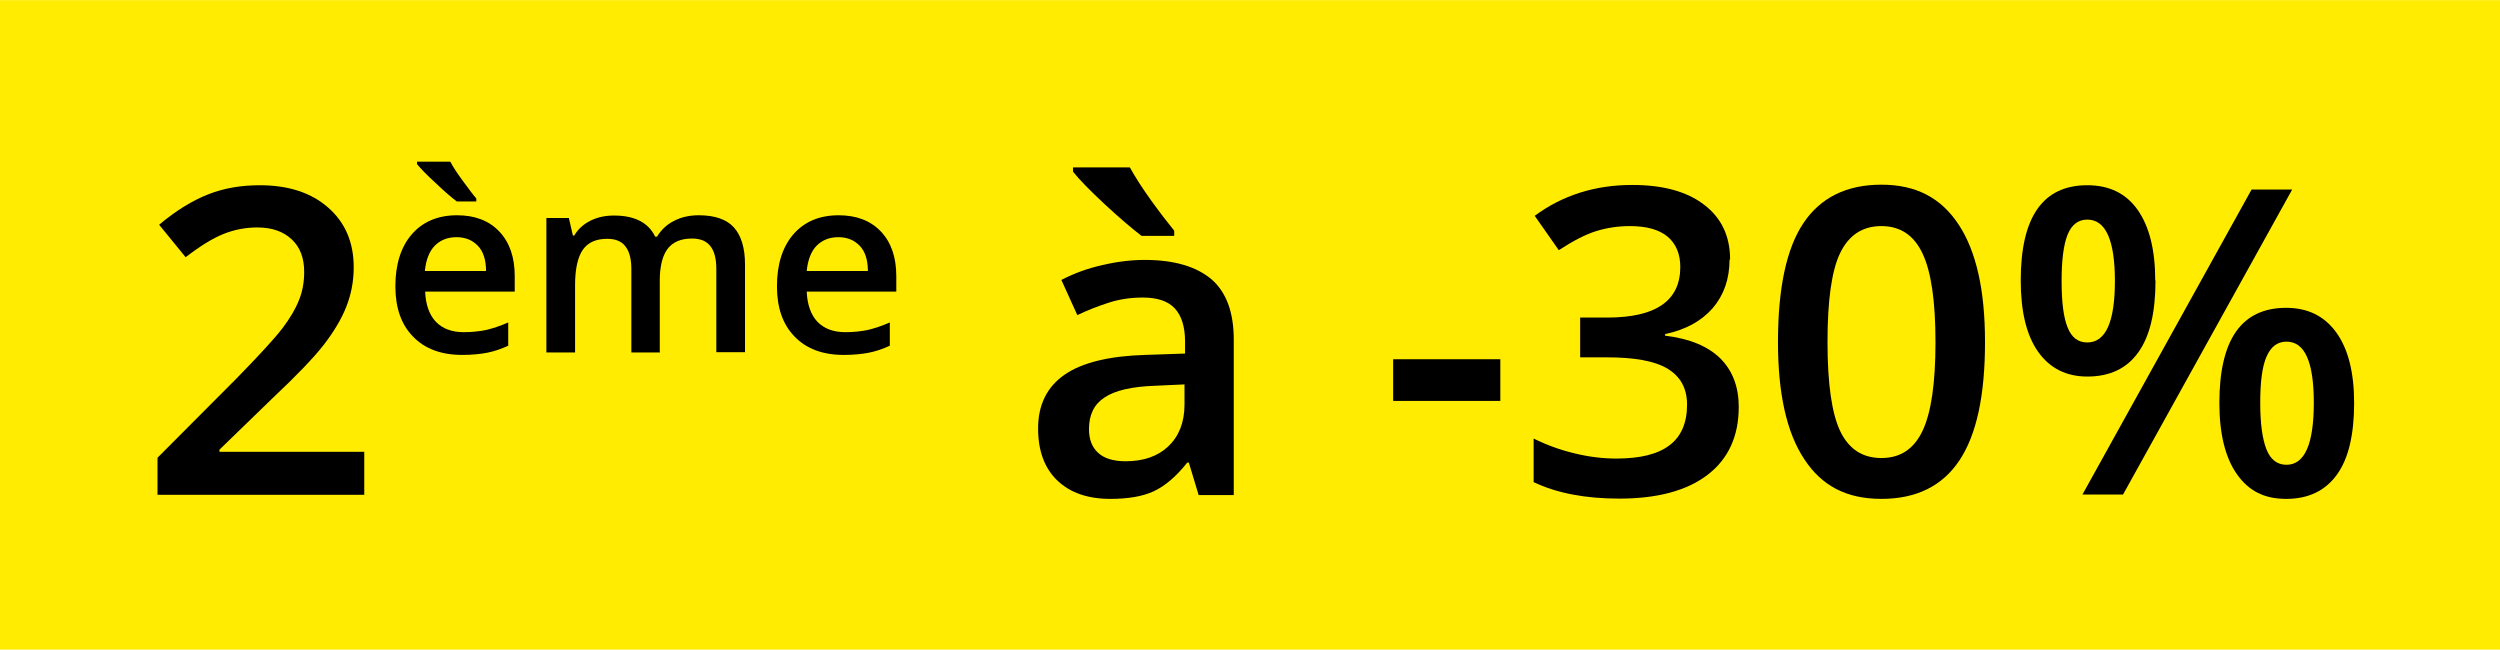
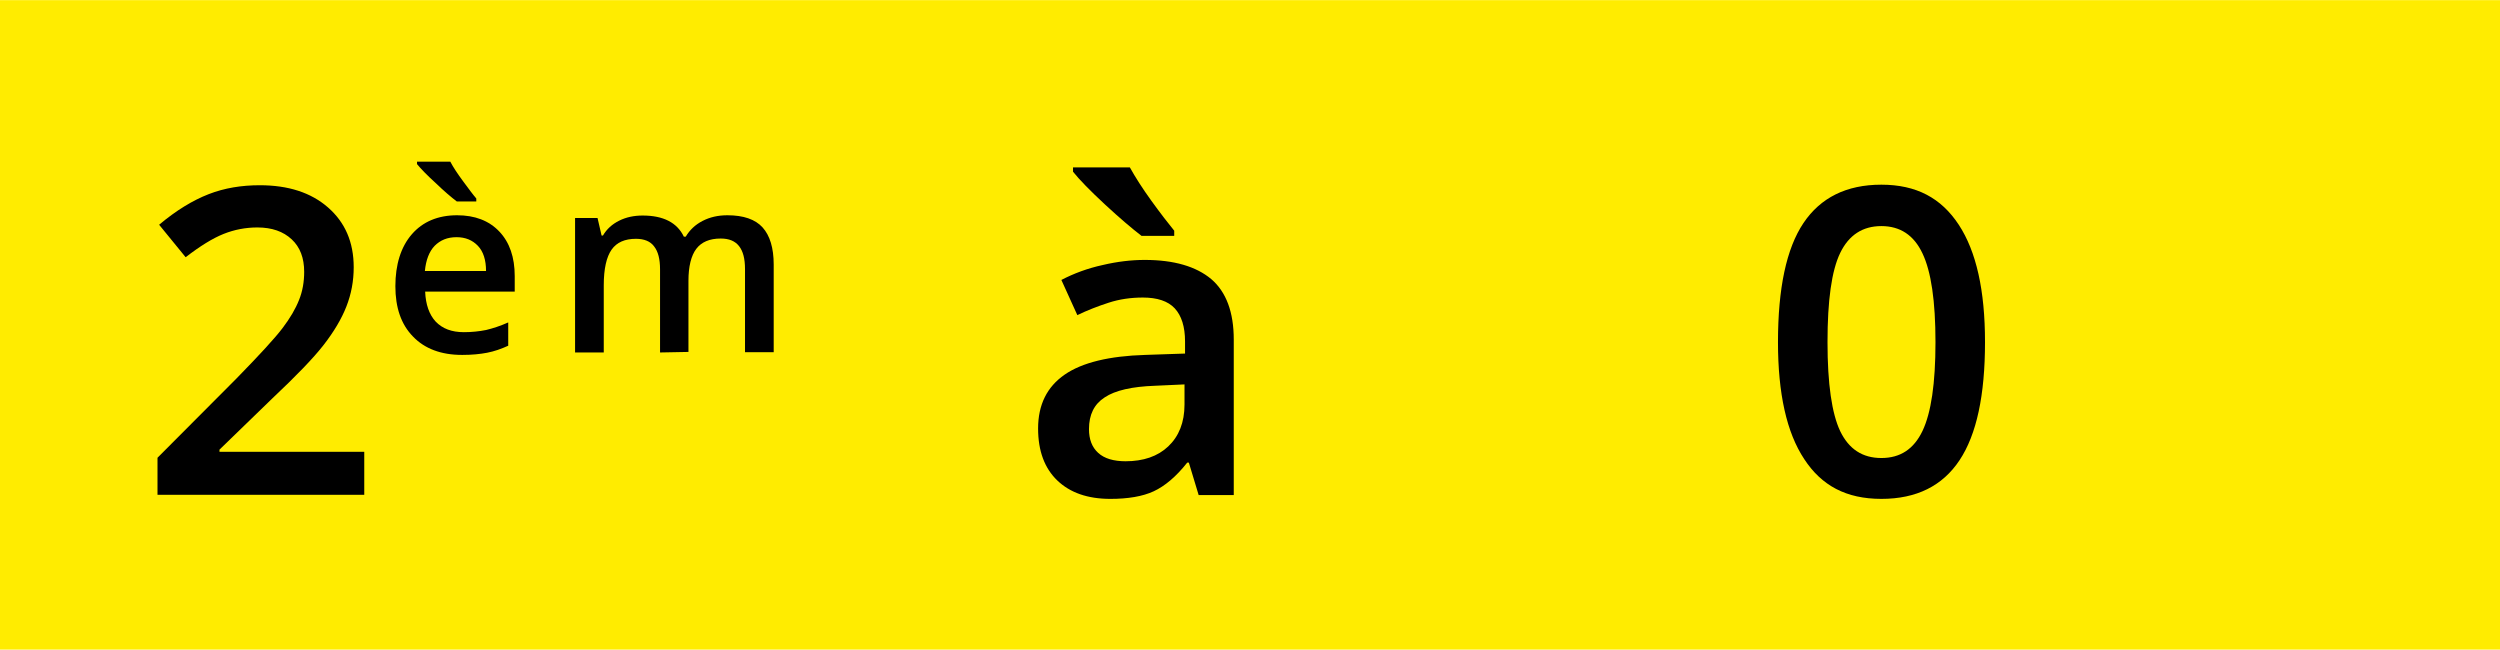
<svg xmlns="http://www.w3.org/2000/svg" id="Calque_1" data-name="Calque 1" width="32.59mm" height="8.47mm" viewBox="0 0 92.38 24">
  <defs>
    <style>
      .cls-1 {
        fill: #ffec00;
      }
    </style>
  </defs>
  <path class="cls-1" d="M92.39,0v24H0V0h92.4Z" />
  <g>
    <path d="M13.46,18.28h-7.64v-1.37l2.91-2.92c.86-.88,1.43-1.5,1.71-1.87s.48-.71.61-1.04c.13-.32.19-.67.19-1.04,0-.51-.15-.91-.46-1.2-.31-.29-.73-.44-1.27-.44-.43,0-.85.08-1.25.24-.4.16-.87.45-1.4.86l-.98-1.2c.63-.53,1.24-.9,1.83-1.13s1.22-.33,1.89-.33c1.05,0,1.89.27,2.52.82s.95,1.28.95,2.21c0,.51-.09.99-.27,1.45-.18.46-.46.93-.84,1.42s-1.01,1.14-1.89,1.97l-1.96,1.9v.08h5.35v1.6Z" />
    <path d="M17.07,13.11c-.77,0-1.38-.23-1.81-.68-.44-.45-.65-1.07-.65-1.86s.2-1.45.61-1.92c.4-.46.96-.7,1.67-.7.66,0,1.18.2,1.56.6.38.4.57.95.57,1.65v.57h-3.31c.02.48.15.85.39,1.11.25.26.59.39,1.04.39.29,0,.57-.03.82-.08.25-.06.53-.15.82-.28v.86c-.26.12-.52.21-.78.26-.26.05-.56.08-.9.08ZM16.88,7.44c-.21-.16-.47-.38-.78-.68-.32-.29-.55-.53-.69-.7v-.09h1.23c.11.21.27.45.47.72.2.27.36.49.49.64v.11h-.71ZM16.87,8.76c-.34,0-.6.11-.81.32-.2.21-.32.52-.36.93h2.26c0-.41-.1-.72-.3-.93s-.46-.32-.79-.32Z" />
-     <path d="M24.39,13.02h-1.06v-3.07c0-.38-.07-.66-.22-.85-.14-.19-.37-.28-.67-.28-.41,0-.71.13-.9.4-.19.27-.29.71-.29,1.32v2.48h-1.06v-4.97h.83l.15.65h.05c.14-.24.34-.42.6-.55.26-.13.55-.19.87-.19.76,0,1.27.26,1.52.78h.07c.15-.25.35-.44.62-.58.27-.14.57-.21.92-.21.59,0,1.03.15,1.3.45.27.3.41.76.41,1.37v3.24h-1.06v-3.07c0-.38-.07-.66-.22-.85-.15-.19-.37-.28-.68-.28-.41,0-.71.13-.9.38s-.29.65-.29,1.18v2.63Z" />
-     <path d="M31.17,13.11c-.77,0-1.38-.23-1.81-.68-.44-.45-.65-1.07-.65-1.86s.2-1.45.61-1.92c.4-.46.96-.7,1.67-.7.66,0,1.18.2,1.56.6.38.4.57.95.57,1.65v.57h-3.31c.02.48.15.85.39,1.11.25.26.59.39,1.04.39.29,0,.57-.03.82-.08.25-.06.53-.15.82-.28v.86c-.26.12-.52.21-.78.26-.26.05-.56.08-.9.08ZM30.98,8.76c-.34,0-.6.11-.81.32-.2.21-.32.52-.36.93h2.26c0-.41-.1-.72-.3-.93s-.46-.32-.79-.32Z" />
+     <path d="M24.39,13.02v-3.07c0-.38-.07-.66-.22-.85-.14-.19-.37-.28-.67-.28-.41,0-.71.13-.9.4-.19.27-.29.71-.29,1.32v2.48h-1.06v-4.97h.83l.15.65h.05c.14-.24.34-.42.6-.55.26-.13.55-.19.87-.19.76,0,1.27.26,1.52.78h.07c.15-.25.35-.44.62-.58.27-.14.57-.21.92-.21.59,0,1.03.15,1.3.45.27.3.41.76.41,1.37v3.24h-1.06v-3.07c0-.38-.07-.66-.22-.85-.15-.19-.37-.28-.68-.28-.41,0-.71.13-.9.38s-.29.65-.29,1.18v2.63Z" />
    <path d="M44.29,18.28l-.36-1.19h-.06c-.41.52-.83.87-1.24,1.06s-.95.28-1.6.28c-.84,0-1.49-.23-1.96-.68-.47-.45-.71-1.09-.71-1.92,0-.88.33-1.54.98-1.99s1.65-.69,2.98-.73l1.47-.05v-.45c0-.54-.13-.95-.38-1.22-.25-.27-.65-.4-1.18-.4-.44,0-.86.06-1.26.19-.4.13-.79.28-1.16.46l-.59-1.3c.46-.24.97-.43,1.52-.55.55-.13,1.07-.19,1.56-.19,1.08,0,1.9.24,2.46.71.55.47.83,1.22.83,2.23v5.75h-1.3ZM42.18,8.71c-.35-.27-.8-.65-1.35-1.16s-.94-.91-1.18-1.21v-.16h2.1c.2.36.46.77.8,1.24.34.47.62.83.84,1.1v.19h-1.22ZM41.59,17.04c.66,0,1.19-.18,1.58-.55s.6-.88.6-1.55v-.74l-1.09.05c-.85.03-1.47.17-1.86.43-.39.25-.58.64-.58,1.17,0,.38.11.67.34.88.23.21.57.31,1.02.31Z" />
-     <path d="M51.48,14.81v-1.54h3.96v1.54h-3.96Z" />
-     <path d="M63.91,9.59c0,.71-.21,1.31-.62,1.79-.42.48-1,.8-1.76.96v.06c.91.11,1.58.39,2.04.84.45.45.68,1.05.68,1.79,0,1.08-.38,1.92-1.15,2.51s-1.86.88-3.27.88c-1.25,0-2.3-.2-3.16-.61v-1.61c.48.24.98.42,1.52.55.53.13,1.05.19,1.54.19.87,0,1.53-.16,1.96-.49.43-.32.65-.83.65-1.5,0-.6-.24-1.04-.72-1.33s-1.23-.42-2.25-.42h-.98v-1.47h1c1.8,0,2.7-.62,2.7-1.87,0-.48-.16-.86-.47-1.12s-.78-.39-1.39-.39c-.43,0-.84.06-1.23.18-.4.12-.86.36-1.4.71l-.89-1.27c1.03-.76,2.23-1.14,3.6-1.14,1.14,0,2.02.24,2.66.73.64.49.96,1.16.96,2.02Z" />
    <path d="M73.35,12.64c0,1.96-.31,3.41-.94,4.36s-1.59,1.43-2.89,1.43-2.21-.49-2.85-1.47c-.65-.98-.97-2.42-.97-4.32,0-1.99.31-3.46.94-4.4.63-.94,1.59-1.42,2.88-1.42s2.21.49,2.86,1.48c.65.99.97,2.43.97,4.33ZM67.53,12.64c0,1.54.16,2.64.47,3.29.32.66.82.99,1.52.99s1.2-.33,1.52-1c.32-.67.48-1.76.48-3.28s-.16-2.61-.48-3.28c-.32-.68-.83-1.01-1.52-1.01s-1.2.33-1.52.99-.47,1.76-.47,3.3Z" />
-     <path d="M79.65,10.36c0,1.18-.21,2.07-.64,2.66-.42.59-1.05.89-1.88.89-.78,0-1.39-.31-1.82-.92-.43-.61-.64-1.49-.64-2.63,0-2.35.82-3.52,2.46-3.52.81,0,1.43.3,1.86.91.43.61.65,1.48.65,2.61ZM76.18,10.38c0,.77.07,1.34.22,1.71.15.38.39.56.73.56.68,0,1.02-.76,1.02-2.27s-.34-2.27-1.02-2.27c-.34,0-.58.19-.73.56-.15.38-.22.95-.22,1.71ZM84.7,7l-6.25,11.27h-1.5l6.25-11.27h1.5ZM86.99,14.88c0,1.18-.21,2.07-.64,2.66-.43.59-1.05.89-1.87.89s-1.39-.3-1.82-.91c-.43-.61-.65-1.49-.65-2.63,0-2.35.82-3.52,2.47-3.52.79,0,1.41.3,1.85.91.44.61.66,1.48.66,2.61ZM83.52,14.88c0,.77.08,1.34.23,1.72.15.38.4.57.74.57.67,0,1.01-.76,1.01-2.29s-.34-2.26-1.01-2.26c-.34,0-.58.19-.74.56s-.23.94-.23,1.7Z" />
  </g>
</svg>